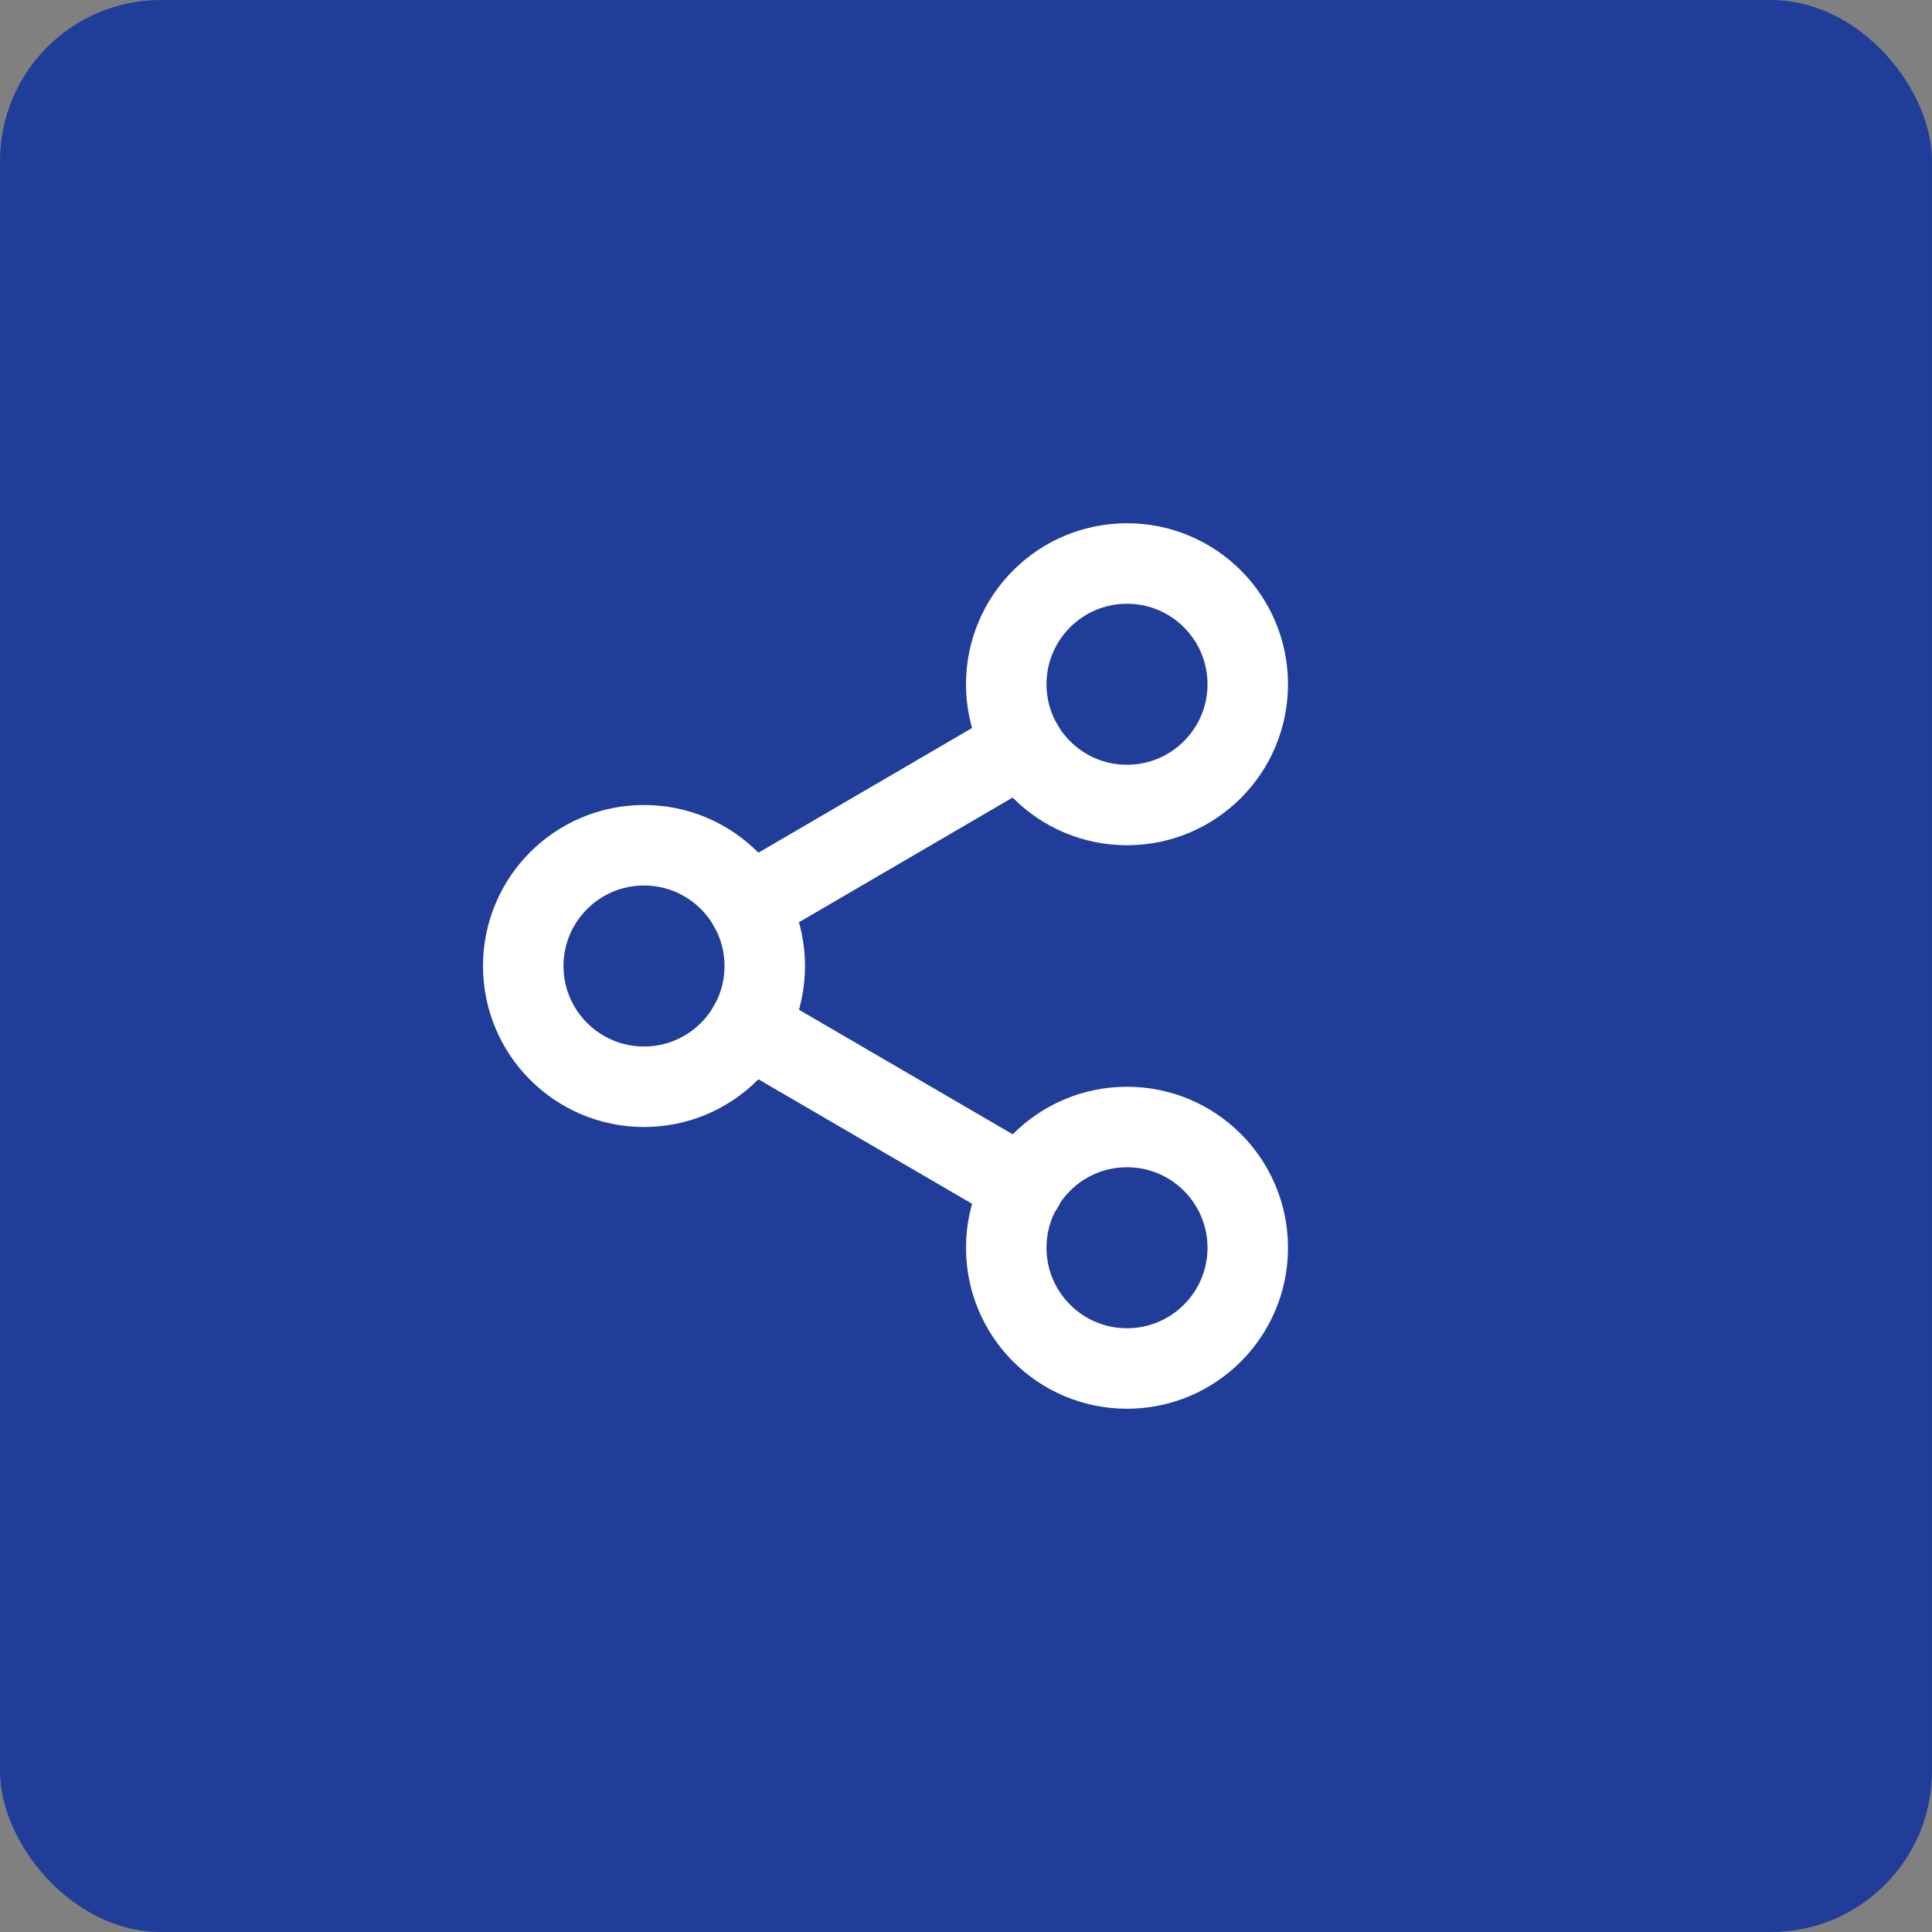
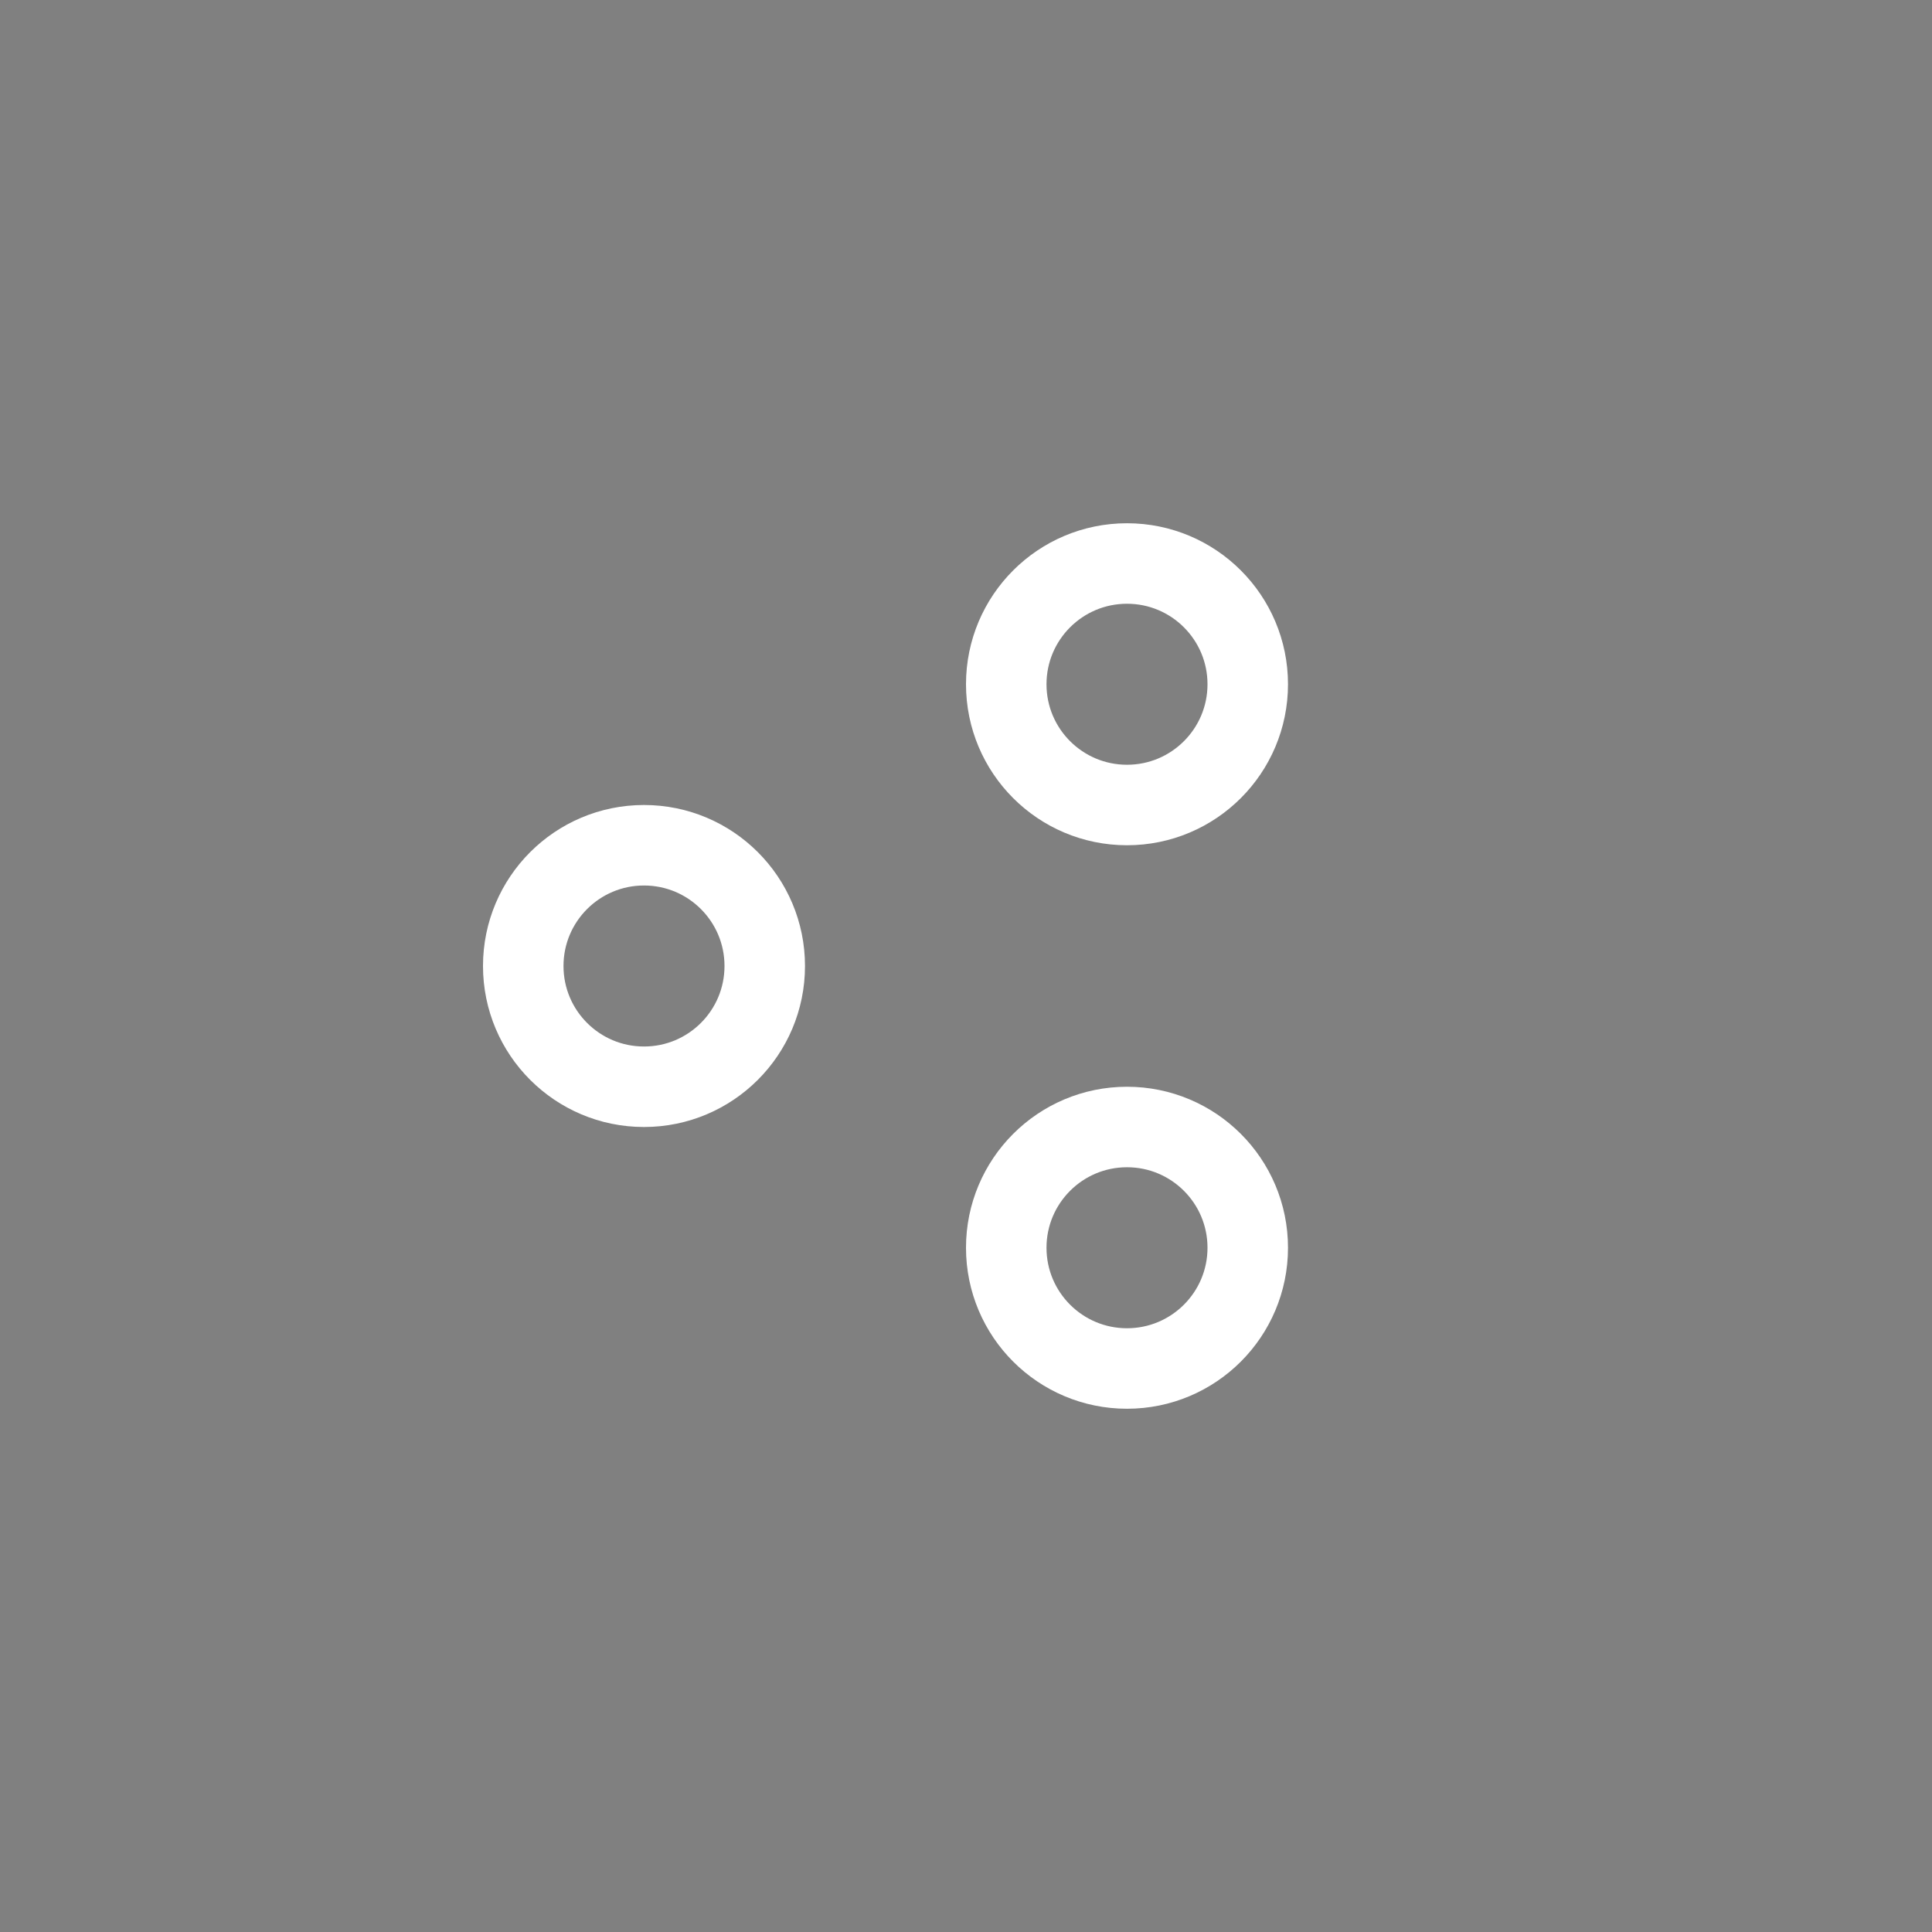
<svg xmlns="http://www.w3.org/2000/svg" width="48" height="48" viewBox="0 0 48 48" fill="none">
  <rect x="0" y="0" width="48" height="48" fill="#808080" stroke="none" />
-   <rect width="48" height="48" rx="4" fill="#1F3D99" />
  <path d="M28 20C29.657 20 31 18.657 31 17C31 15.343 29.657 14 28 14C26.343 14 25 15.343 25 17C25 18.657 26.343 20 28 20Z" stroke="white" stroke-width="2" stroke-linecap="round" stroke-linejoin="round" />
  <path d="M16 27C17.657 27 19 25.657 19 24C19 22.343 17.657 21 16 21C14.343 21 13 22.343 13 24C13 25.657 14.343 27 16 27Z" stroke="white" stroke-width="2" stroke-linecap="round" stroke-linejoin="round" />
  <path d="M28 34C29.657 34 31 32.657 31 31C31 29.343 29.657 28 28 28C26.343 28 25 29.343 25 31C25 32.657 26.343 34 28 34Z" stroke="white" stroke-width="2" stroke-linecap="round" stroke-linejoin="round" />
-   <path d="M18.59 25.51L25.42 29.49" stroke="white" stroke-width="2" stroke-linecap="round" stroke-linejoin="round" />
-   <path d="M25.41 18.51L18.59 22.49" stroke="white" stroke-width="2" stroke-linecap="round" stroke-linejoin="round" />
</svg>